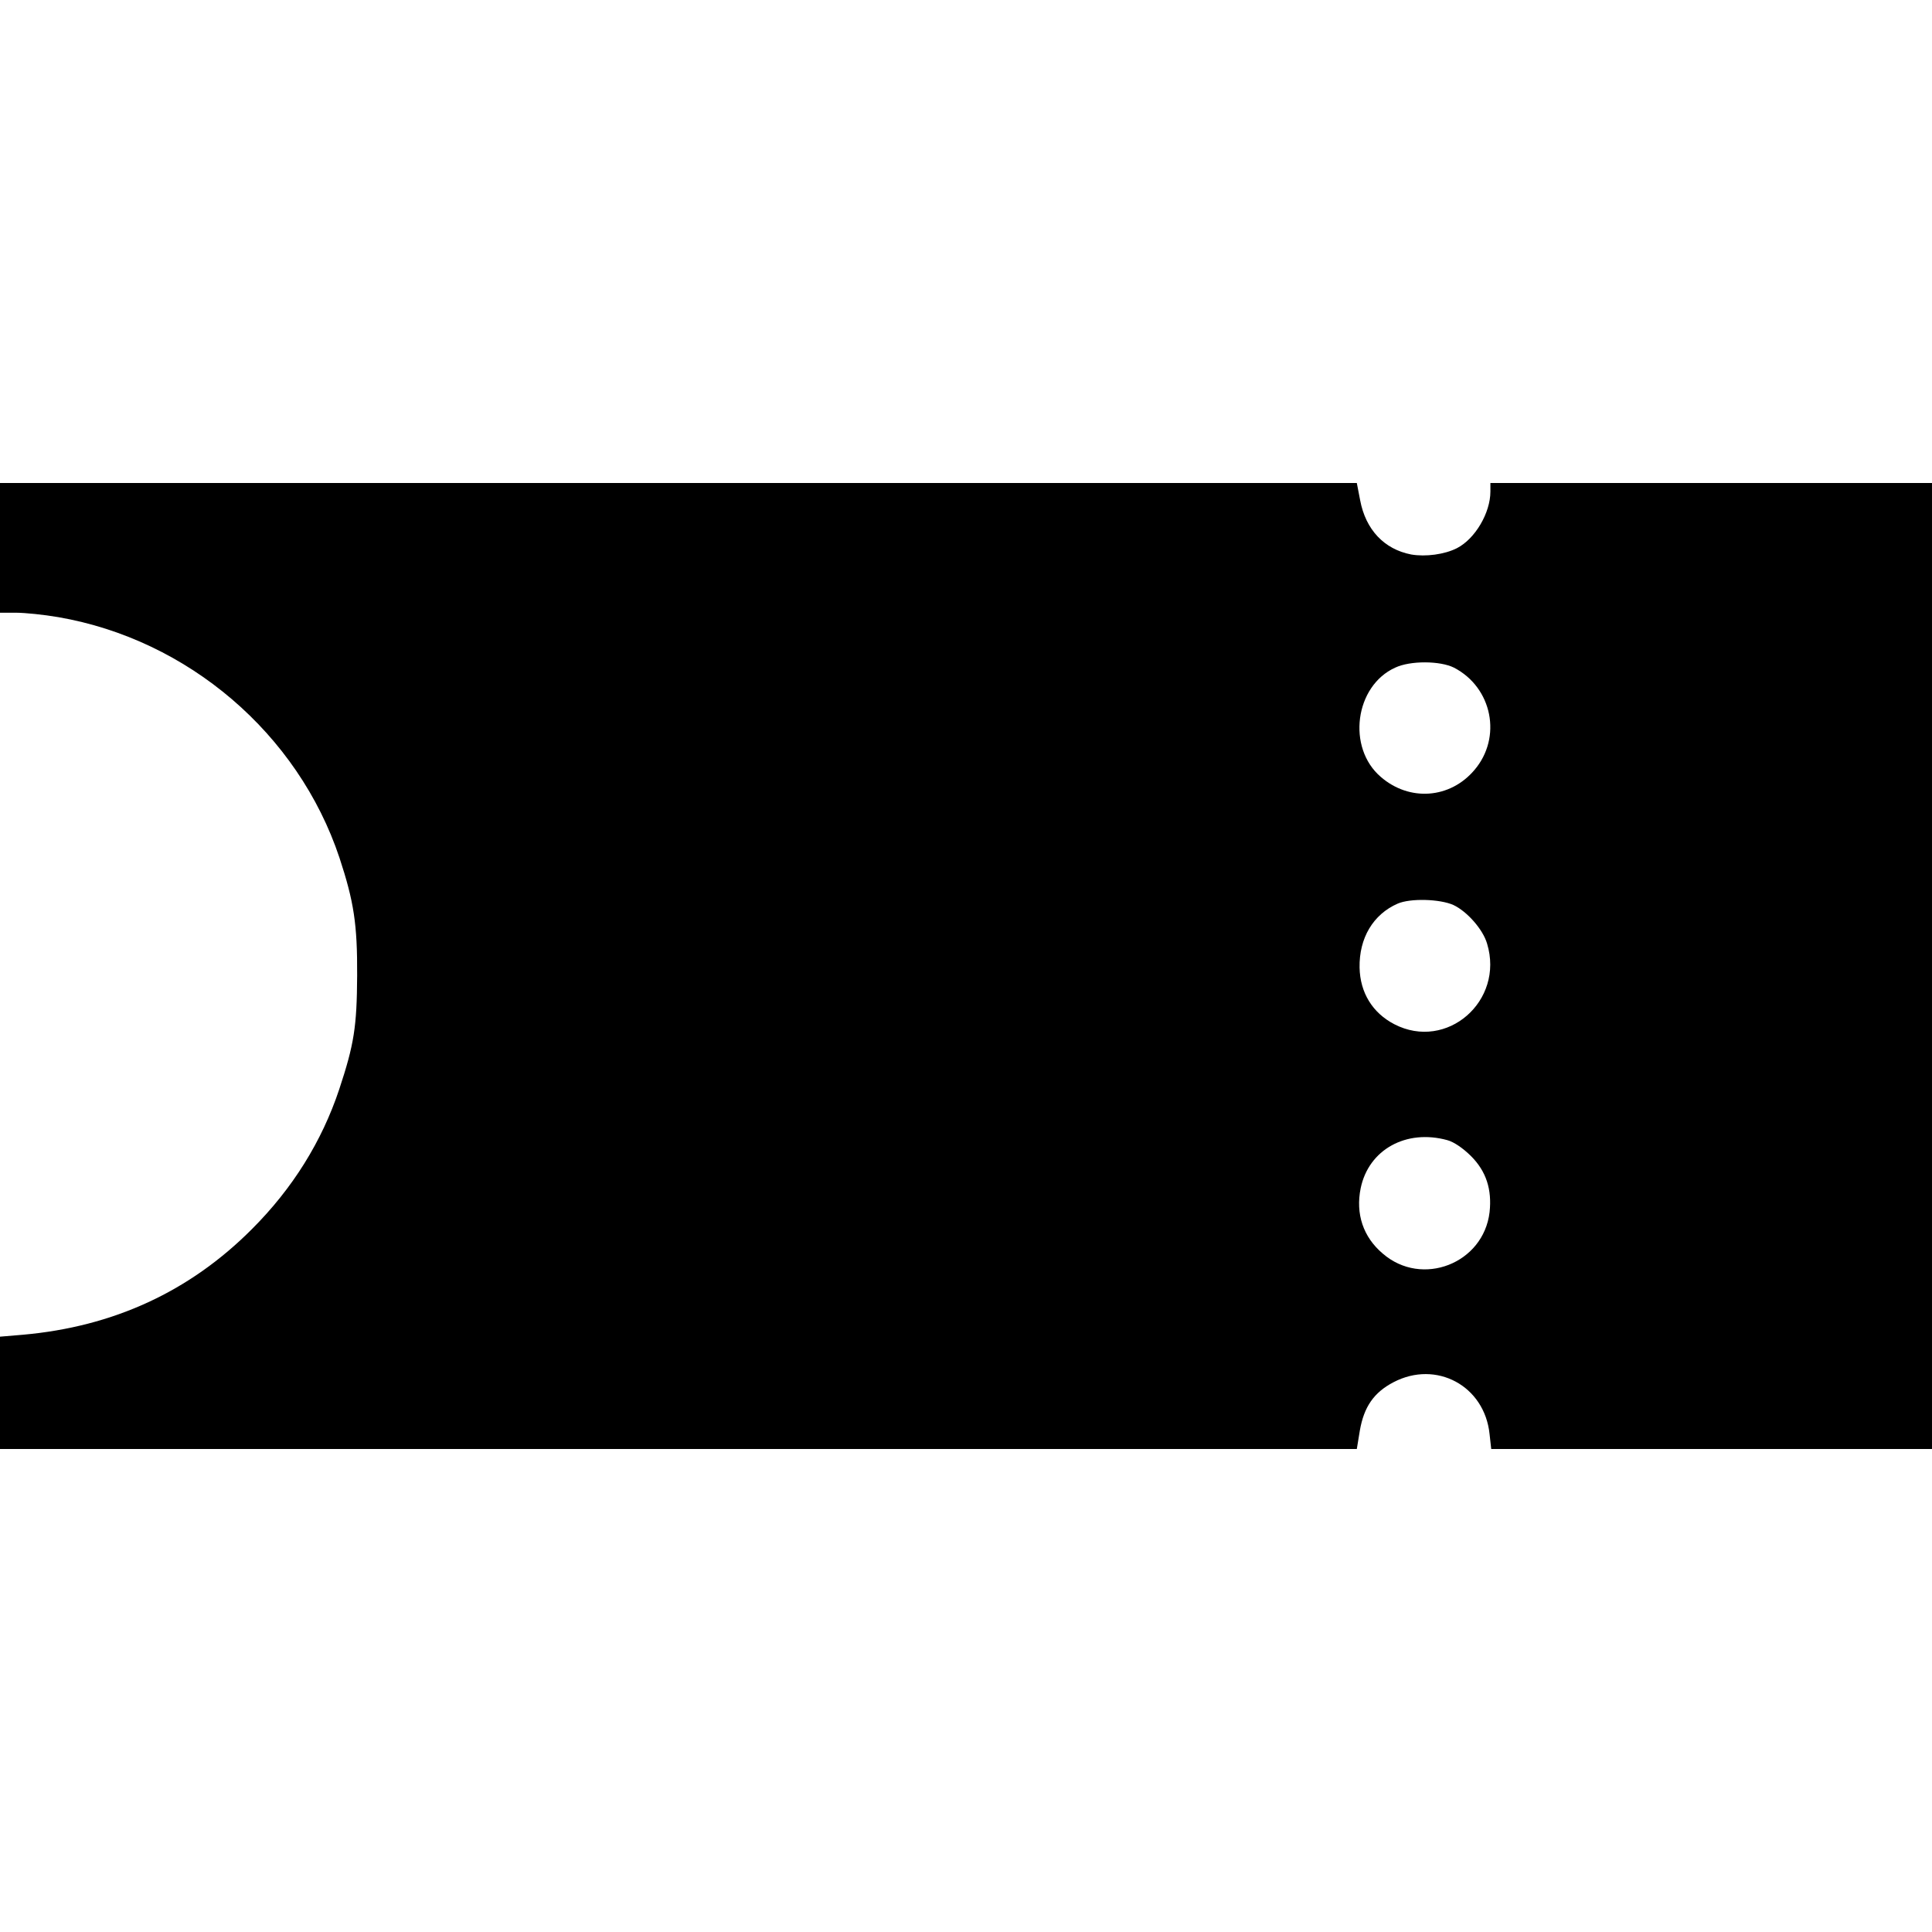
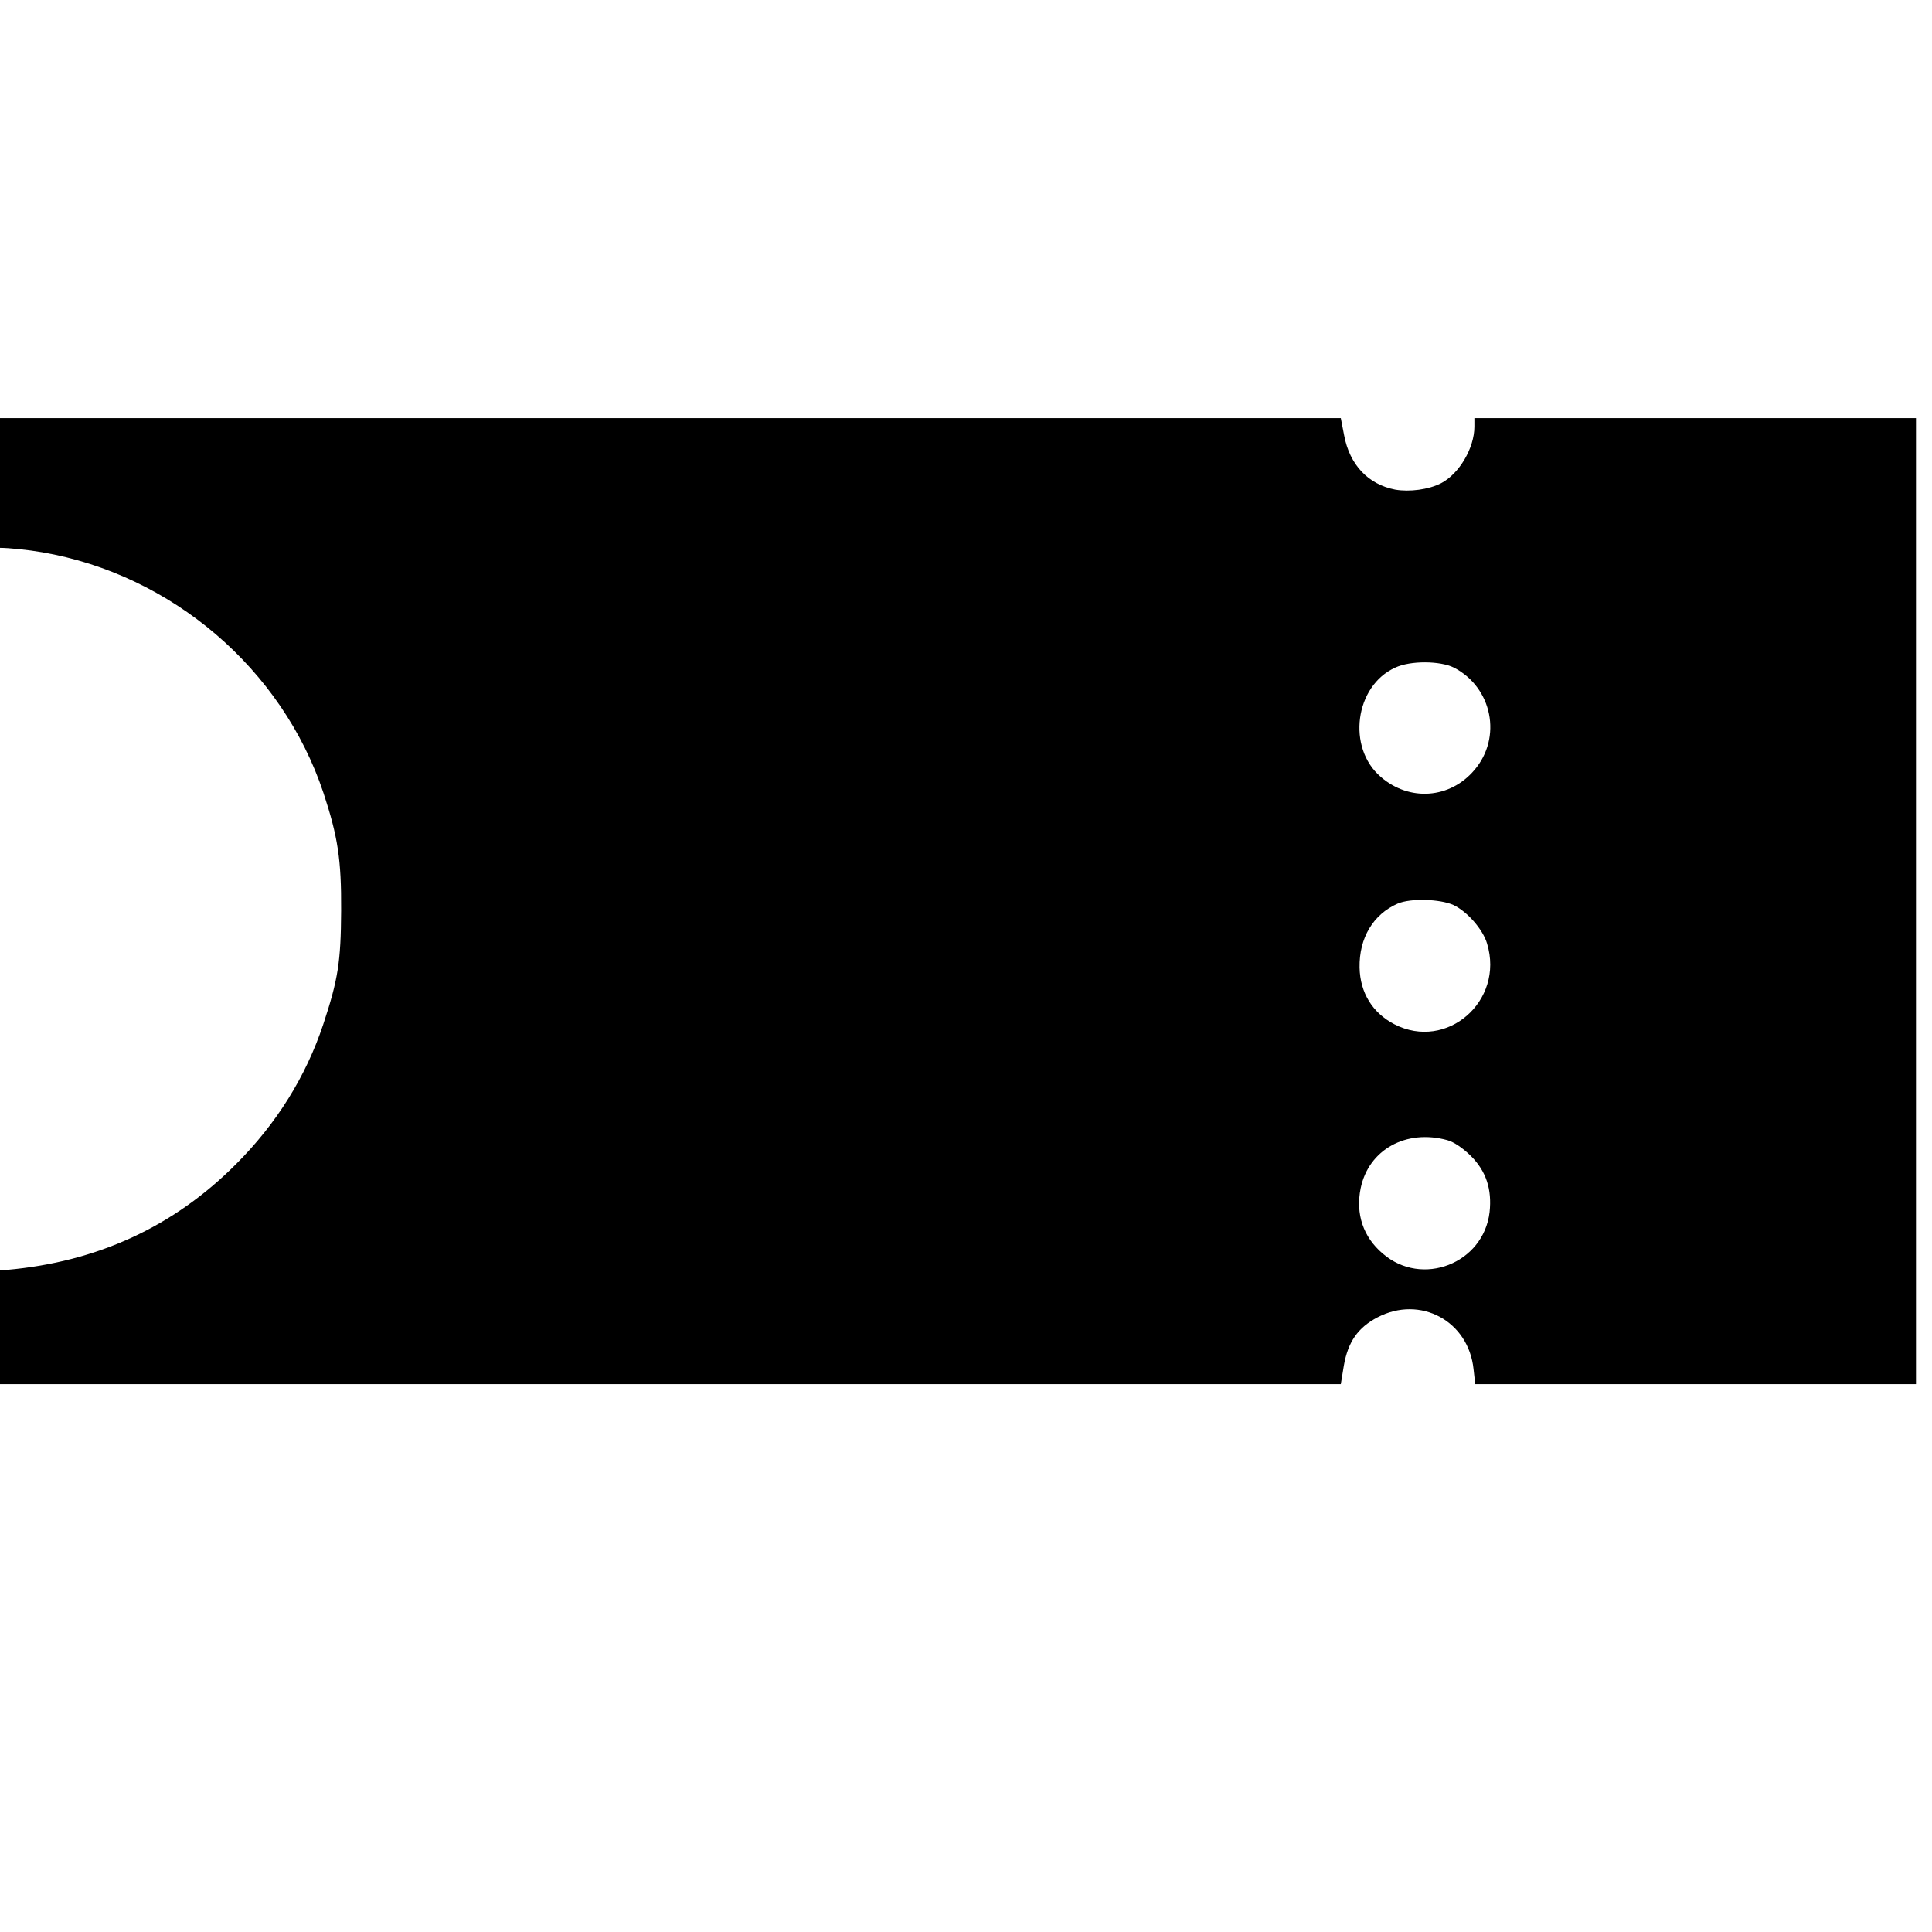
<svg xmlns="http://www.w3.org/2000/svg" version="1.0" width="700pt" height="700pt" viewBox="0 0 700 700" preserveAspectRatio="xMidYMid meet">
  <g transform="translate(0,700) scale(0.1,-0.1)" fill="#000000" stroke="none">
-     <path d="M0 5015 l0 -235 58 0 c32 0 101 -7 153 -16 470 -81 869 -422 1019 -872 52 -158 65 -240 64 -427 -1 -185 -11 -249 -65 -412 -63 -189 -169 -359 -316 -506 -226 -227 -503 -354 -830 -383 l-83 -7 0 -203 0 -204 2458 0 2458 0 11 67 c15 86 51 138 122 175 155 81 330 -13 348 -188 l6 -54 798 0 799 0 0 1750 0 1750 -800 0 -800 0 0 -31 c0 -77 -55 -171 -121 -205 -45 -23 -114 -32 -166 -23 -98 19 -165 90 -185 197 l-12 62 -2458 0 -2458 0 0 -235z m5268 -434 c139 -72 175 -253 74 -371 -88 -104 -235 -115 -339 -25 -124 106 -94 330 52 396 55 26 163 25 213 0z m-2 -860 c49 -23 107 -88 122 -140 63 -208 -146 -390 -336 -292 -79 41 -124 114 -126 205 -2 107 49 193 138 232 46 20 153 17 202 -5z m-22 -852 c23 -6 57 -29 86 -58 55 -55 76 -121 67 -203 -22 -186 -245 -273 -387 -150 -71 60 -99 144 -80 237 29 140 165 215 314 174z" />
+     <path d="M0 5015 c32 0 101 -7 153 -16 470 -81 869 -422 1019 -872 52 -158 65 -240 64 -427 -1 -185 -11 -249 -65 -412 -63 -189 -169 -359 -316 -506 -226 -227 -503 -354 -830 -383 l-83 -7 0 -203 0 -204 2458 0 2458 0 11 67 c15 86 51 138 122 175 155 81 330 -13 348 -188 l6 -54 798 0 799 0 0 1750 0 1750 -800 0 -800 0 0 -31 c0 -77 -55 -171 -121 -205 -45 -23 -114 -32 -166 -23 -98 19 -165 90 -185 197 l-12 62 -2458 0 -2458 0 0 -235z m5268 -434 c139 -72 175 -253 74 -371 -88 -104 -235 -115 -339 -25 -124 106 -94 330 52 396 55 26 163 25 213 0z m-2 -860 c49 -23 107 -88 122 -140 63 -208 -146 -390 -336 -292 -79 41 -124 114 -126 205 -2 107 49 193 138 232 46 20 153 17 202 -5z m-22 -852 c23 -6 57 -29 86 -58 55 -55 76 -121 67 -203 -22 -186 -245 -273 -387 -150 -71 60 -99 144 -80 237 29 140 165 215 314 174z" />
  </g>
</svg>